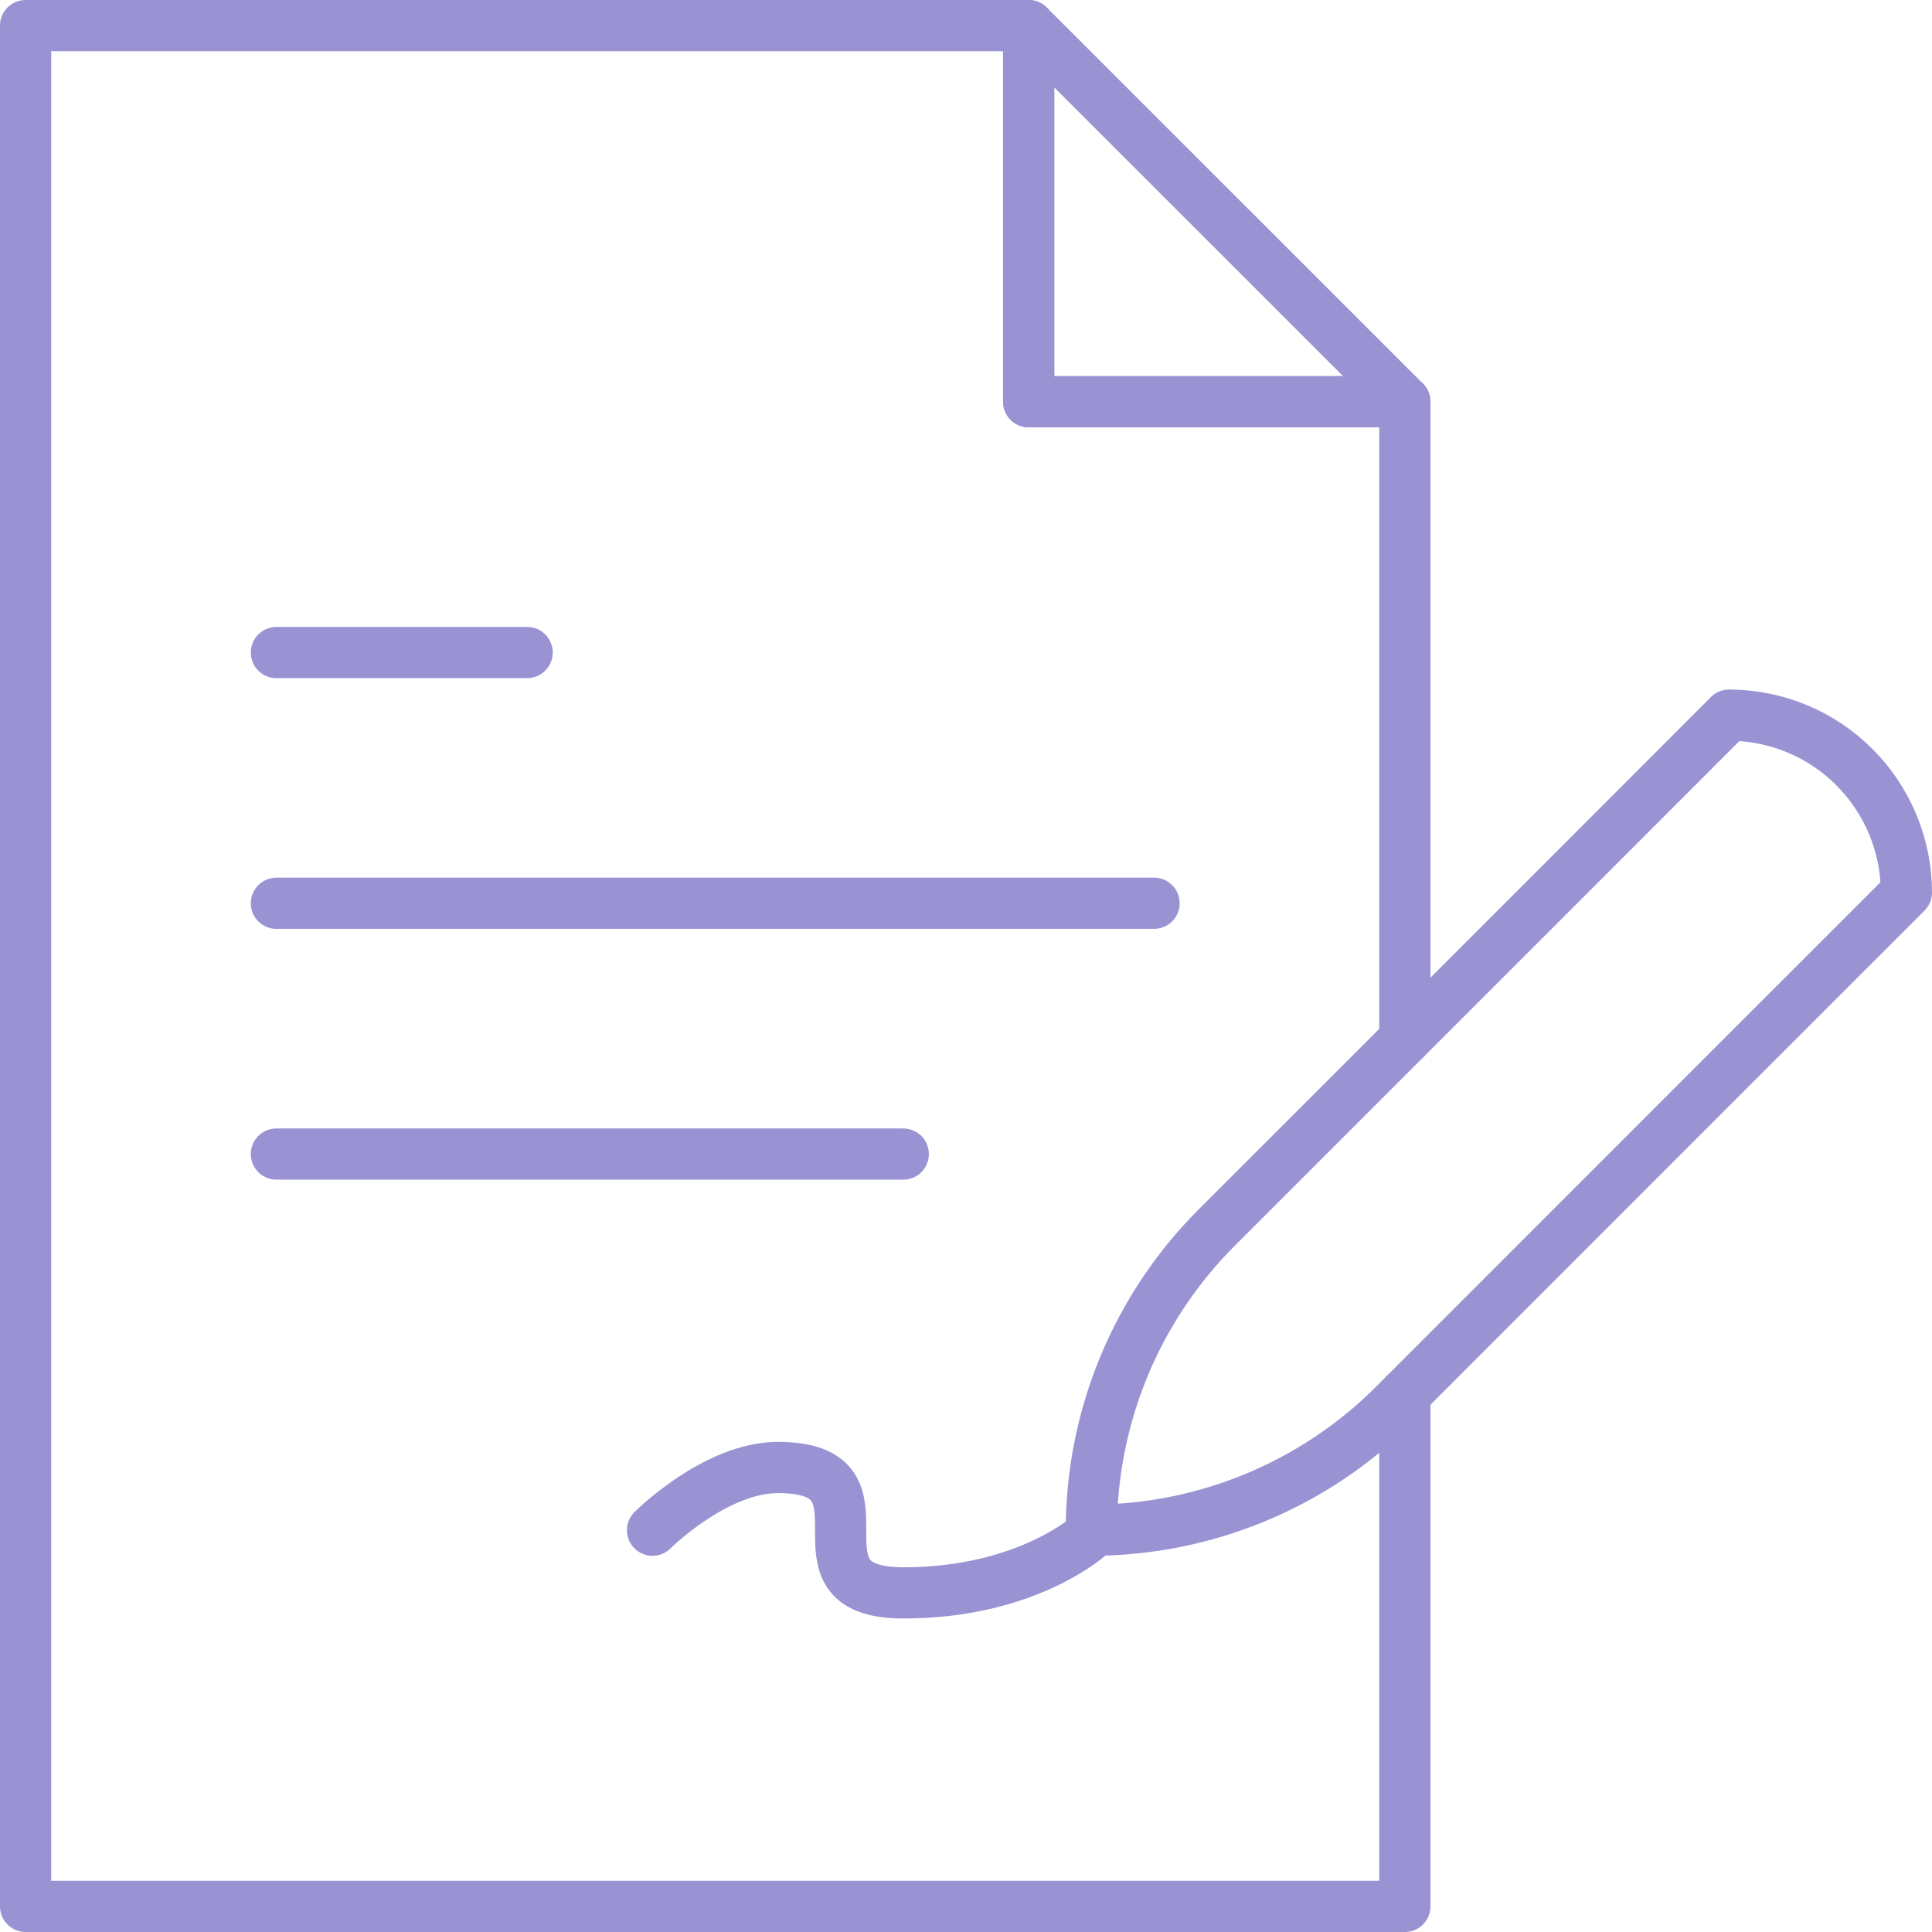
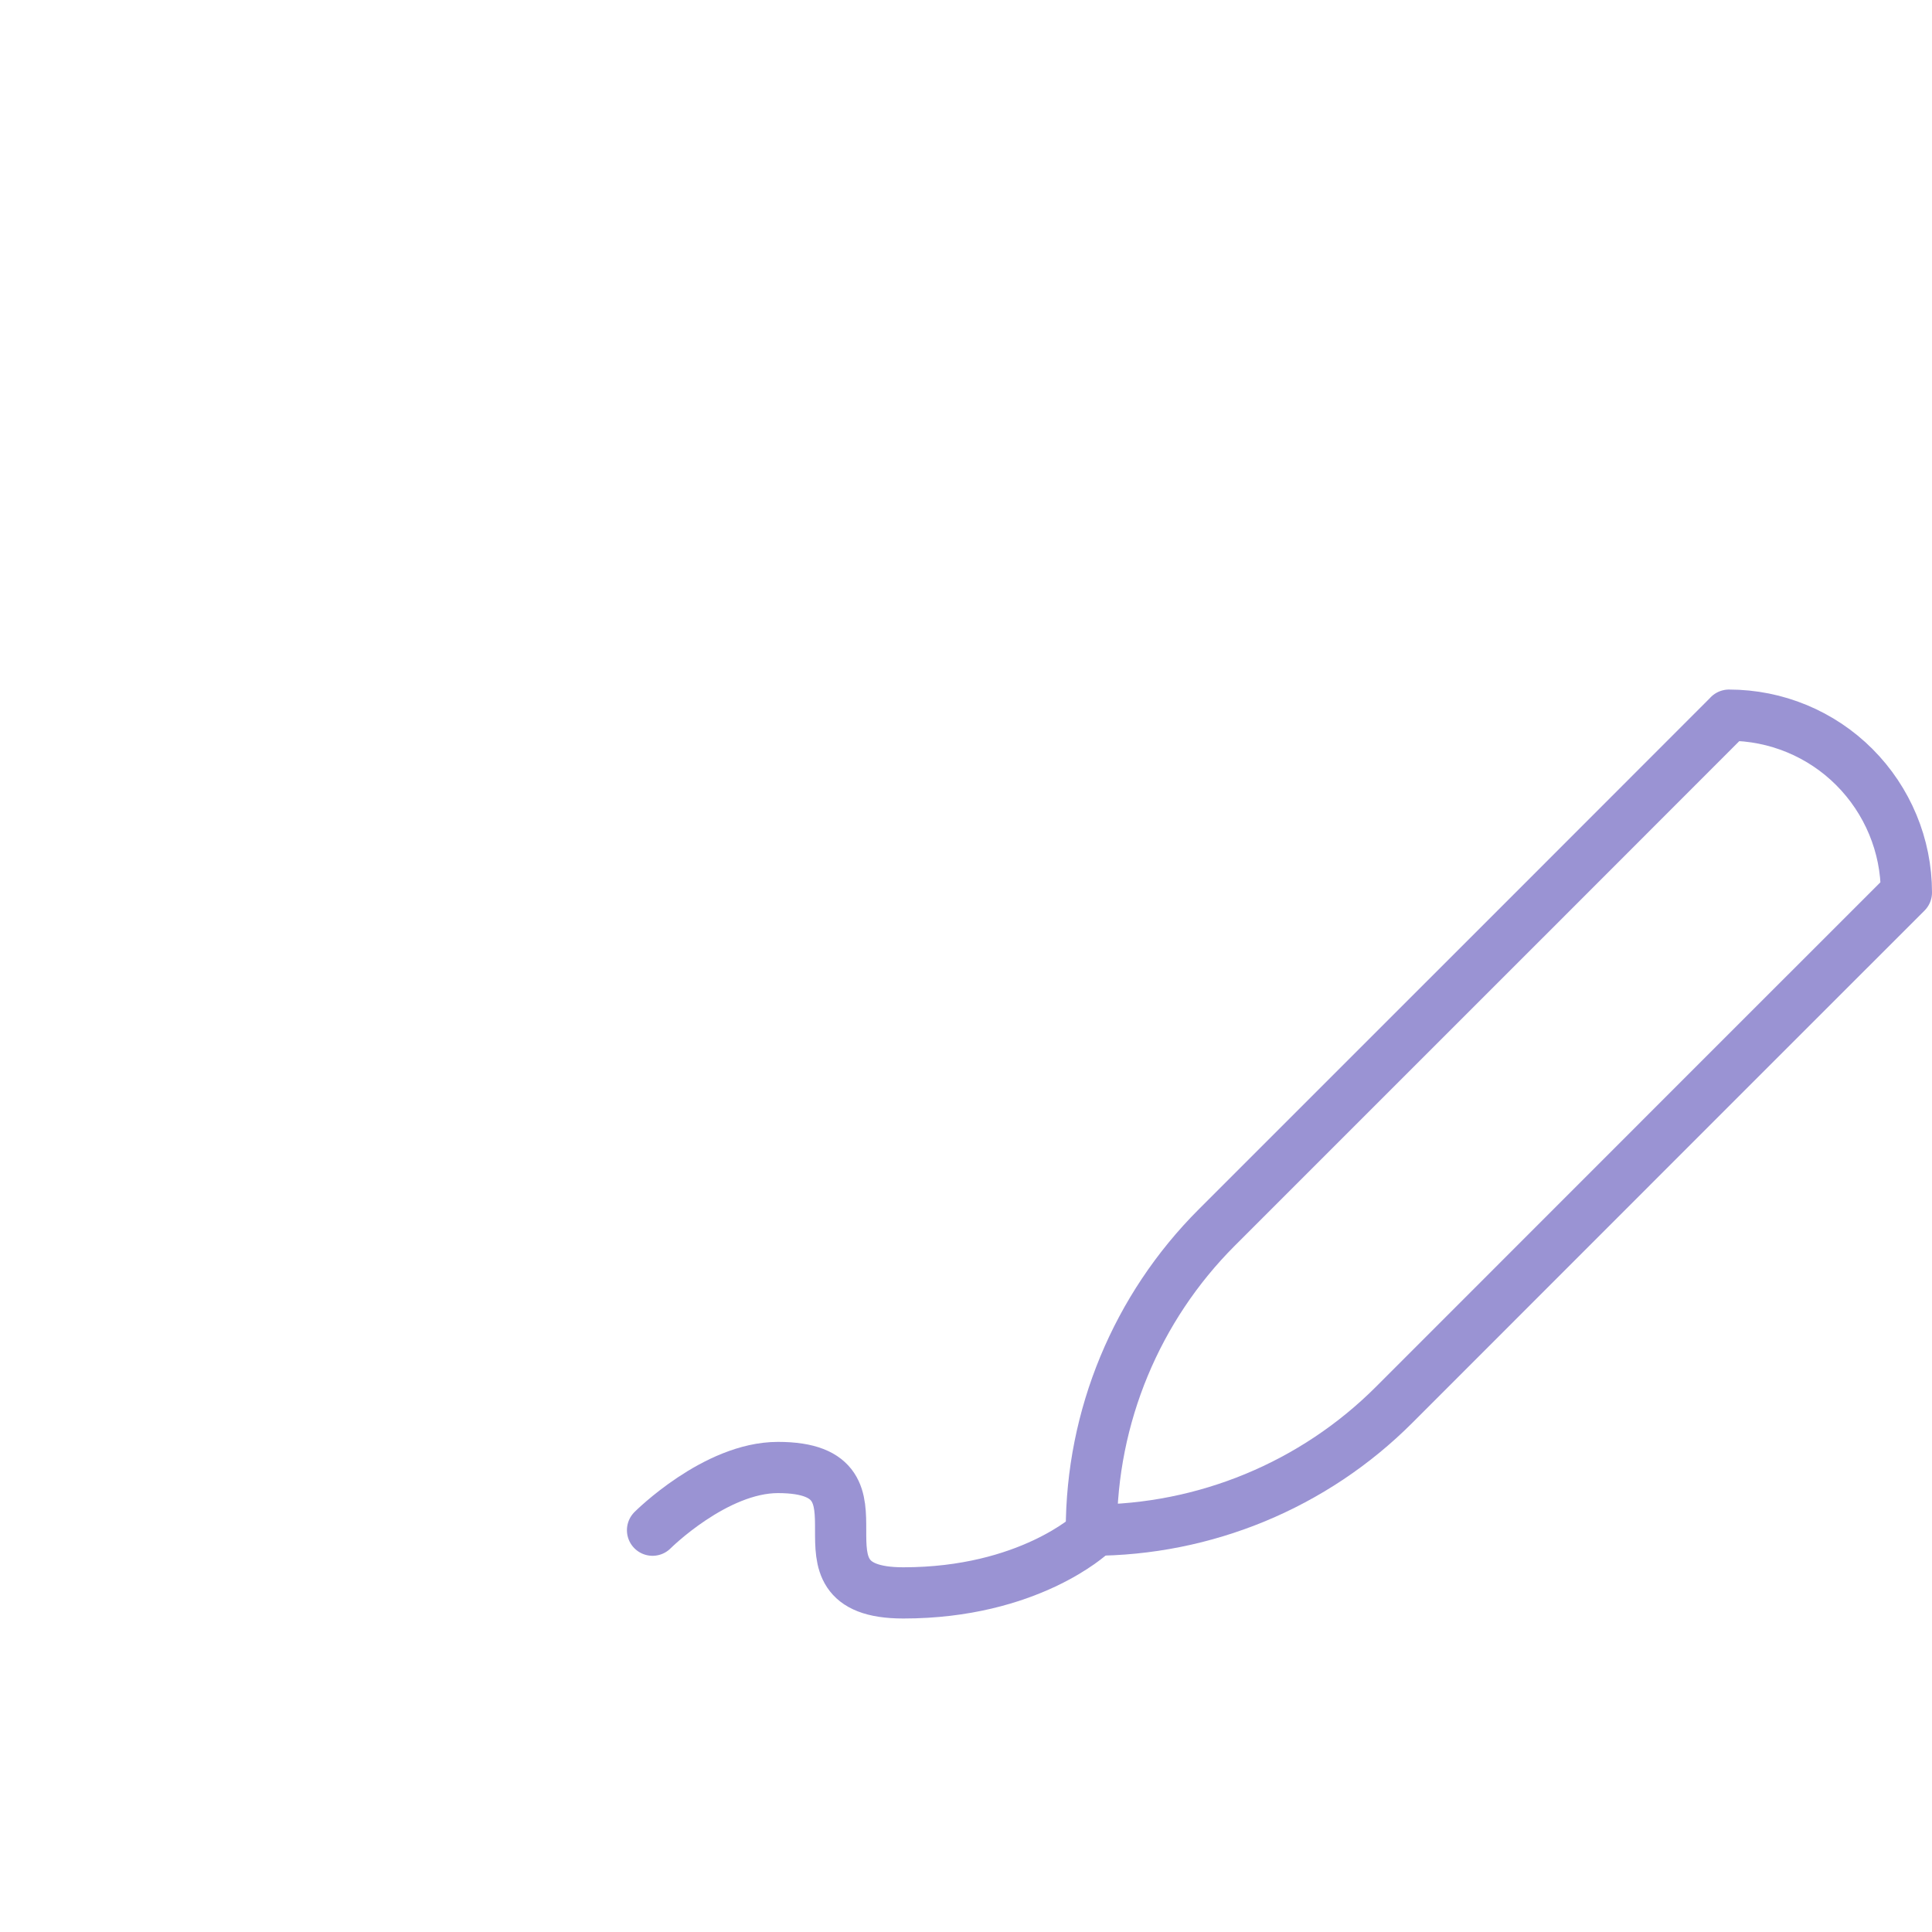
<svg xmlns="http://www.w3.org/2000/svg" id="Capa_1" viewBox="0 0 264.07 264.07">
  <defs>
    <style>.cls-1{fill:none;stroke:#9a93d3;stroke-linecap:round;stroke-linejoin:round;stroke-width:7px;}</style>
  </defs>
-   <polyline class="cls-1" points="192.02 190.55 192.02 260.57 3.5 260.57 3.5 3.5 140.6 3.5 140.6 54.91 192.02 54.91 192.02 142.07" />
-   <polygon class="cls-1" points="192.02 54.91 140.6 3.5 140.6 54.91 192.02 54.91" />
-   <line class="cls-1" x1="37.78" y1="123.46" x2="157.74" y2="123.46" />
  <path class="cls-1" d="m89.19,209.15s8.57-8.57,17.14-8.57c17.14,0,0,17.14,17.14,17.14s25.71-8.06,25.71-8.06" />
-   <line class="cls-1" x1="37.78" y1="89.19" x2="72.05" y2="89.19" />
-   <line class="cls-1" x1="37.78" y1="157.74" x2="123.46" y2="157.74" />
  <path class="cls-1" d="m236.32,97.76s-44.6,44.64-70.01,70.02c-10.97,10.97-17.14,25.85-17.14,41.37h0c15.51,0,30.42-6.16,41.39-17.14,25.36-25.39,70.01-70.02,70.01-70.02h0c0-6.43-2.57-12.59-7.11-17.14-4.54-4.55-10.71-7.1-17.14-7.1Z" />
</svg>